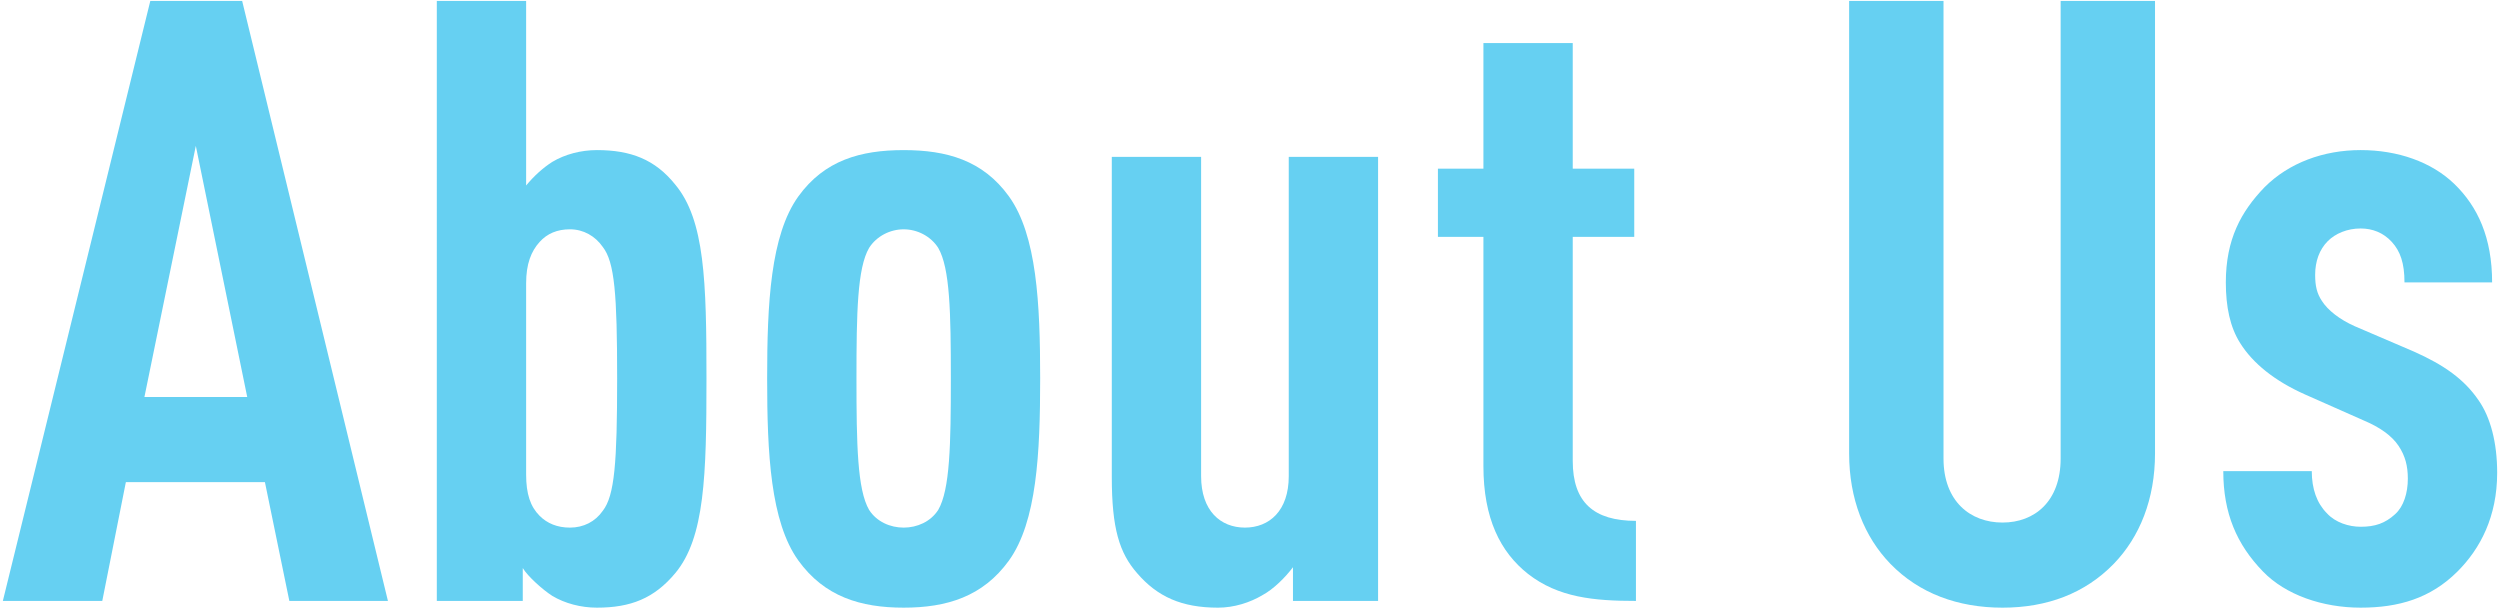
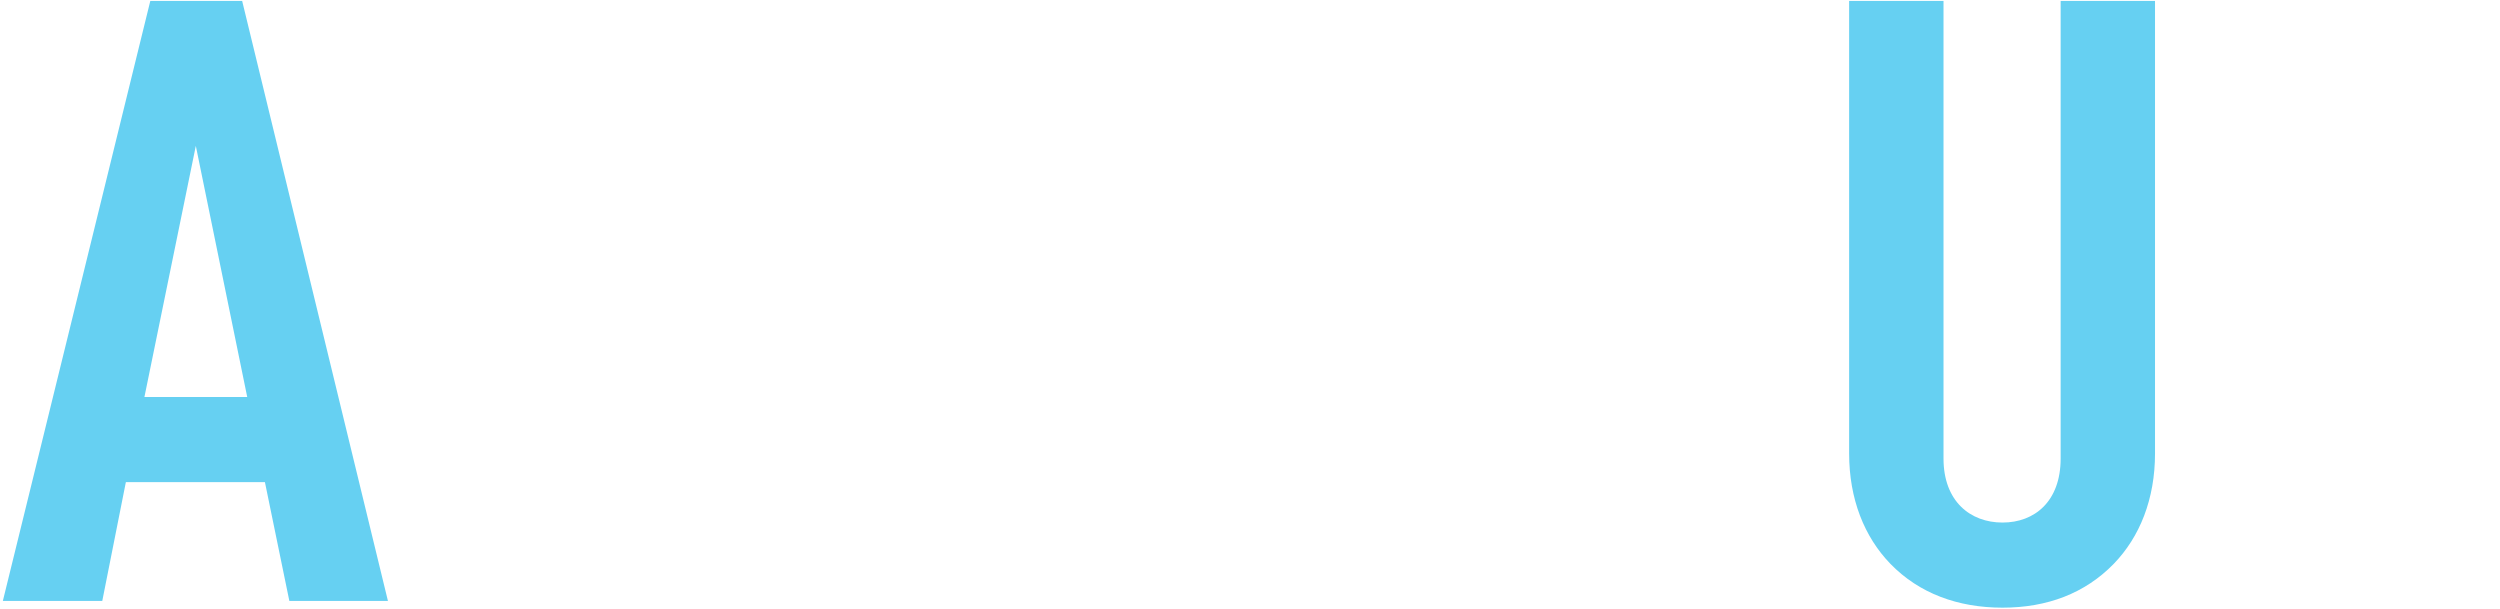
<svg xmlns="http://www.w3.org/2000/svg" version="1.1" id="レイヤー_1" x="0px" y="0px" width="267px" height="65px" viewBox="0 0 267 65" style="enable-background:new 0 0 267 65;" xml:space="preserve">
  <style type="text/css">
	.st0{fill:#66D0F2;}
</style>
  <g>
    <g>
      <path class="st0" d="M30.902,64.179l-2.609-12.689h-14.85l-2.52,12.689H0.304L16.052,0.102h9.811l15.568,64.077H30.902z     M20.913,15.581l-5.489,26.818h10.979L20.913,15.581z" />
-       <path class="st0" d="M72.121,61.209c-2.25,2.7-4.77,3.689-8.369,3.689c-1.71,0-3.42-0.45-4.77-1.26    c-0.99-0.63-2.61-2.07-3.15-2.97v3.51h-9.18V0.102h9.539v19.709c0.811-0.99,1.801-1.89,2.791-2.52    c1.35-0.811,3.06-1.261,4.77-1.261c3.6,0,6.209,0.99,8.369,3.69c3.15,3.779,3.33,10.35,3.33,20.699S75.271,57.429,72.121,61.209z     M64.381,26.38c-0.81-1.17-2.069-1.89-3.51-1.89c-1.351,0-2.431,0.45-3.24,1.35c-0.899,0.99-1.44,2.341-1.44,4.41v20.43    c0,2.069,0.451,3.419,1.44,4.409c0.81,0.811,1.89,1.26,3.24,1.26c1.44,0,2.7-0.63,3.51-1.8c1.26-1.62,1.53-5.13,1.53-14.129    C65.912,31.42,65.641,28,64.381,26.38z" />
-       <path class="st0" d="M107.76,59.858c-2.79,3.87-6.659,5.04-11.249,5.04s-8.46-1.17-11.25-5.04c-2.97-4.14-3.33-11.429-3.33-19.438    s0.36-15.3,3.33-19.439c2.79-3.87,6.66-4.95,11.25-4.95s8.459,1.08,11.249,4.95c2.97,4.14,3.33,11.43,3.33,19.439    S110.73,55.719,107.76,59.858z M100.201,26.471c-0.811-1.261-2.25-1.98-3.689-1.98c-1.44,0-2.881,0.72-3.69,1.98    c-1.26,2.159-1.351,6.93-1.351,13.949s0.091,11.879,1.351,14.039c0.81,1.26,2.25,1.89,3.69,1.89c1.439,0,2.879-0.63,3.689-1.89    c1.26-2.16,1.35-7.02,1.35-14.039S101.46,28.63,100.201,26.471z" />
-       <path class="st0" d="M138.089,64.179v-3.6c-0.81,1.08-2.069,2.34-3.239,2.97c-1.351,0.81-3.061,1.35-4.771,1.35    c-3.869,0-6.479-1.17-8.64-3.689c-1.89-2.16-2.699-4.77-2.699-10.26V16.751h9.539v34.108c0,3.689,2.07,5.489,4.68,5.489    c2.61,0,4.68-1.8,4.68-5.489V16.751h9.54v47.428H138.089z" />
-       <path class="st0" d="M163.2,61.299c-2.97-2.34-4.771-5.939-4.771-11.52V25.3h-4.859v-7.289h4.859V4.602h9.54v13.409h6.569V25.3    h-6.569v23.939c0,4.41,2.25,6.39,6.75,6.39v8.55C170.219,64.179,166.439,63.818,163.2,61.299z" />
      <path class="st0" d="M225.747,60.219c-3.061,3.15-7.11,4.68-11.88,4.68s-8.91-1.529-11.97-4.68c-2.79-2.88-4.41-6.93-4.41-11.789    V0.102h10.08V48.97c0,4.59,2.88,6.839,6.3,6.839s6.21-2.249,6.21-6.839V0.102h10.079V48.43    C230.156,53.289,228.536,57.339,225.747,60.219z" />
-       <path class="st0" d="M262.466,61.029c-2.88,2.88-6.3,3.869-10.35,3.869s-8.01-1.35-10.439-3.869c-2.79-2.88-4.23-6.21-4.23-10.71    h9.45c0,1.89,0.54,3.42,1.619,4.5c0.9,0.989,2.34,1.439,3.601,1.439c1.529,0,2.609-0.359,3.689-1.35    c0.9-0.811,1.35-2.25,1.35-3.78c0-1.35-0.27-2.43-0.989-3.51c-0.721-1.08-1.98-1.979-3.69-2.699l-6.3-2.79    c-3.239-1.44-5.579-3.33-6.93-5.49c-1.08-1.71-1.529-3.87-1.529-6.479c0-4.59,1.619-7.56,4.14-10.17    c2.609-2.609,6.3-3.96,10.26-3.96s7.56,1.261,9.989,3.601c2.52,2.43,4.05,5.76,4.05,10.529h-9.359c0-2.07-0.45-3.33-1.351-4.32    c-0.899-0.989-2.069-1.439-3.329-1.439c-1.44,0-2.7,0.54-3.51,1.35c-0.9,0.9-1.351,2.16-1.351,3.601    c0,1.17,0.181,1.979,0.721,2.789c0.63,0.99,1.89,1.98,3.51,2.7l6.3,2.7c3.239,1.439,5.399,2.97,6.93,5.22    c1.26,1.8,1.979,4.5,1.979,7.739C266.696,55.179,264.896,58.599,262.466,61.029z" />
    </g>
  </g>
</svg>